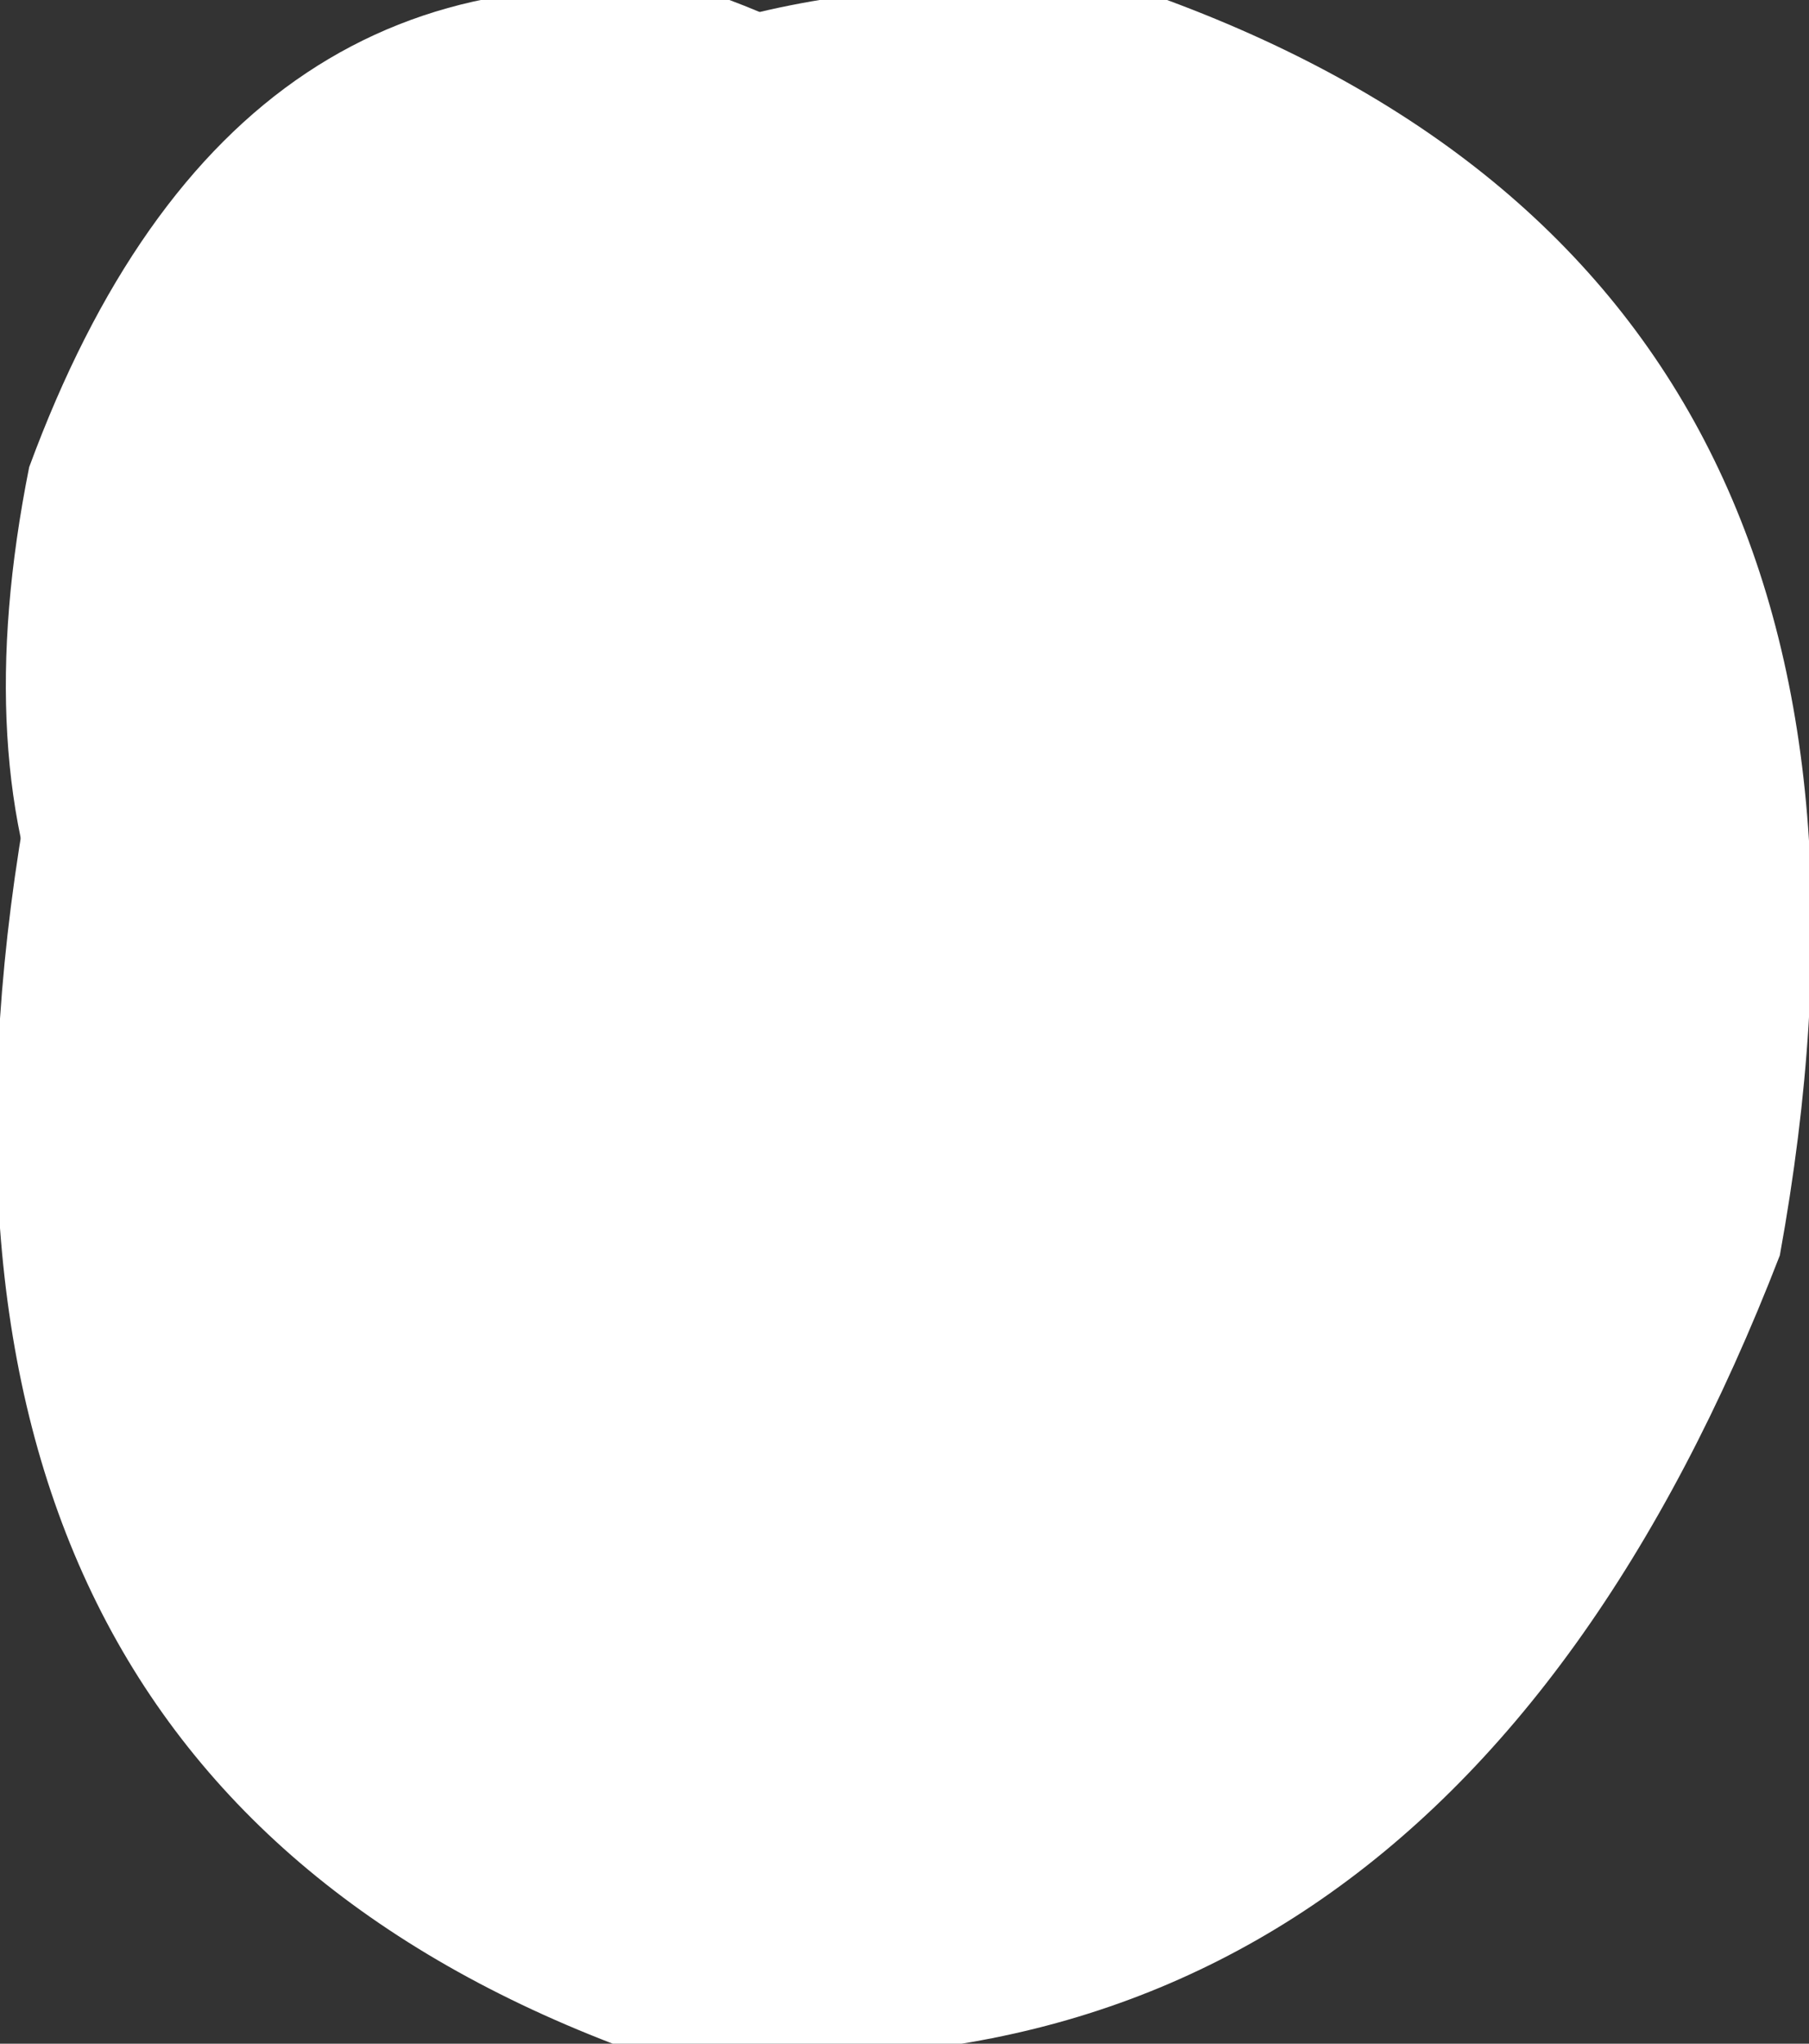
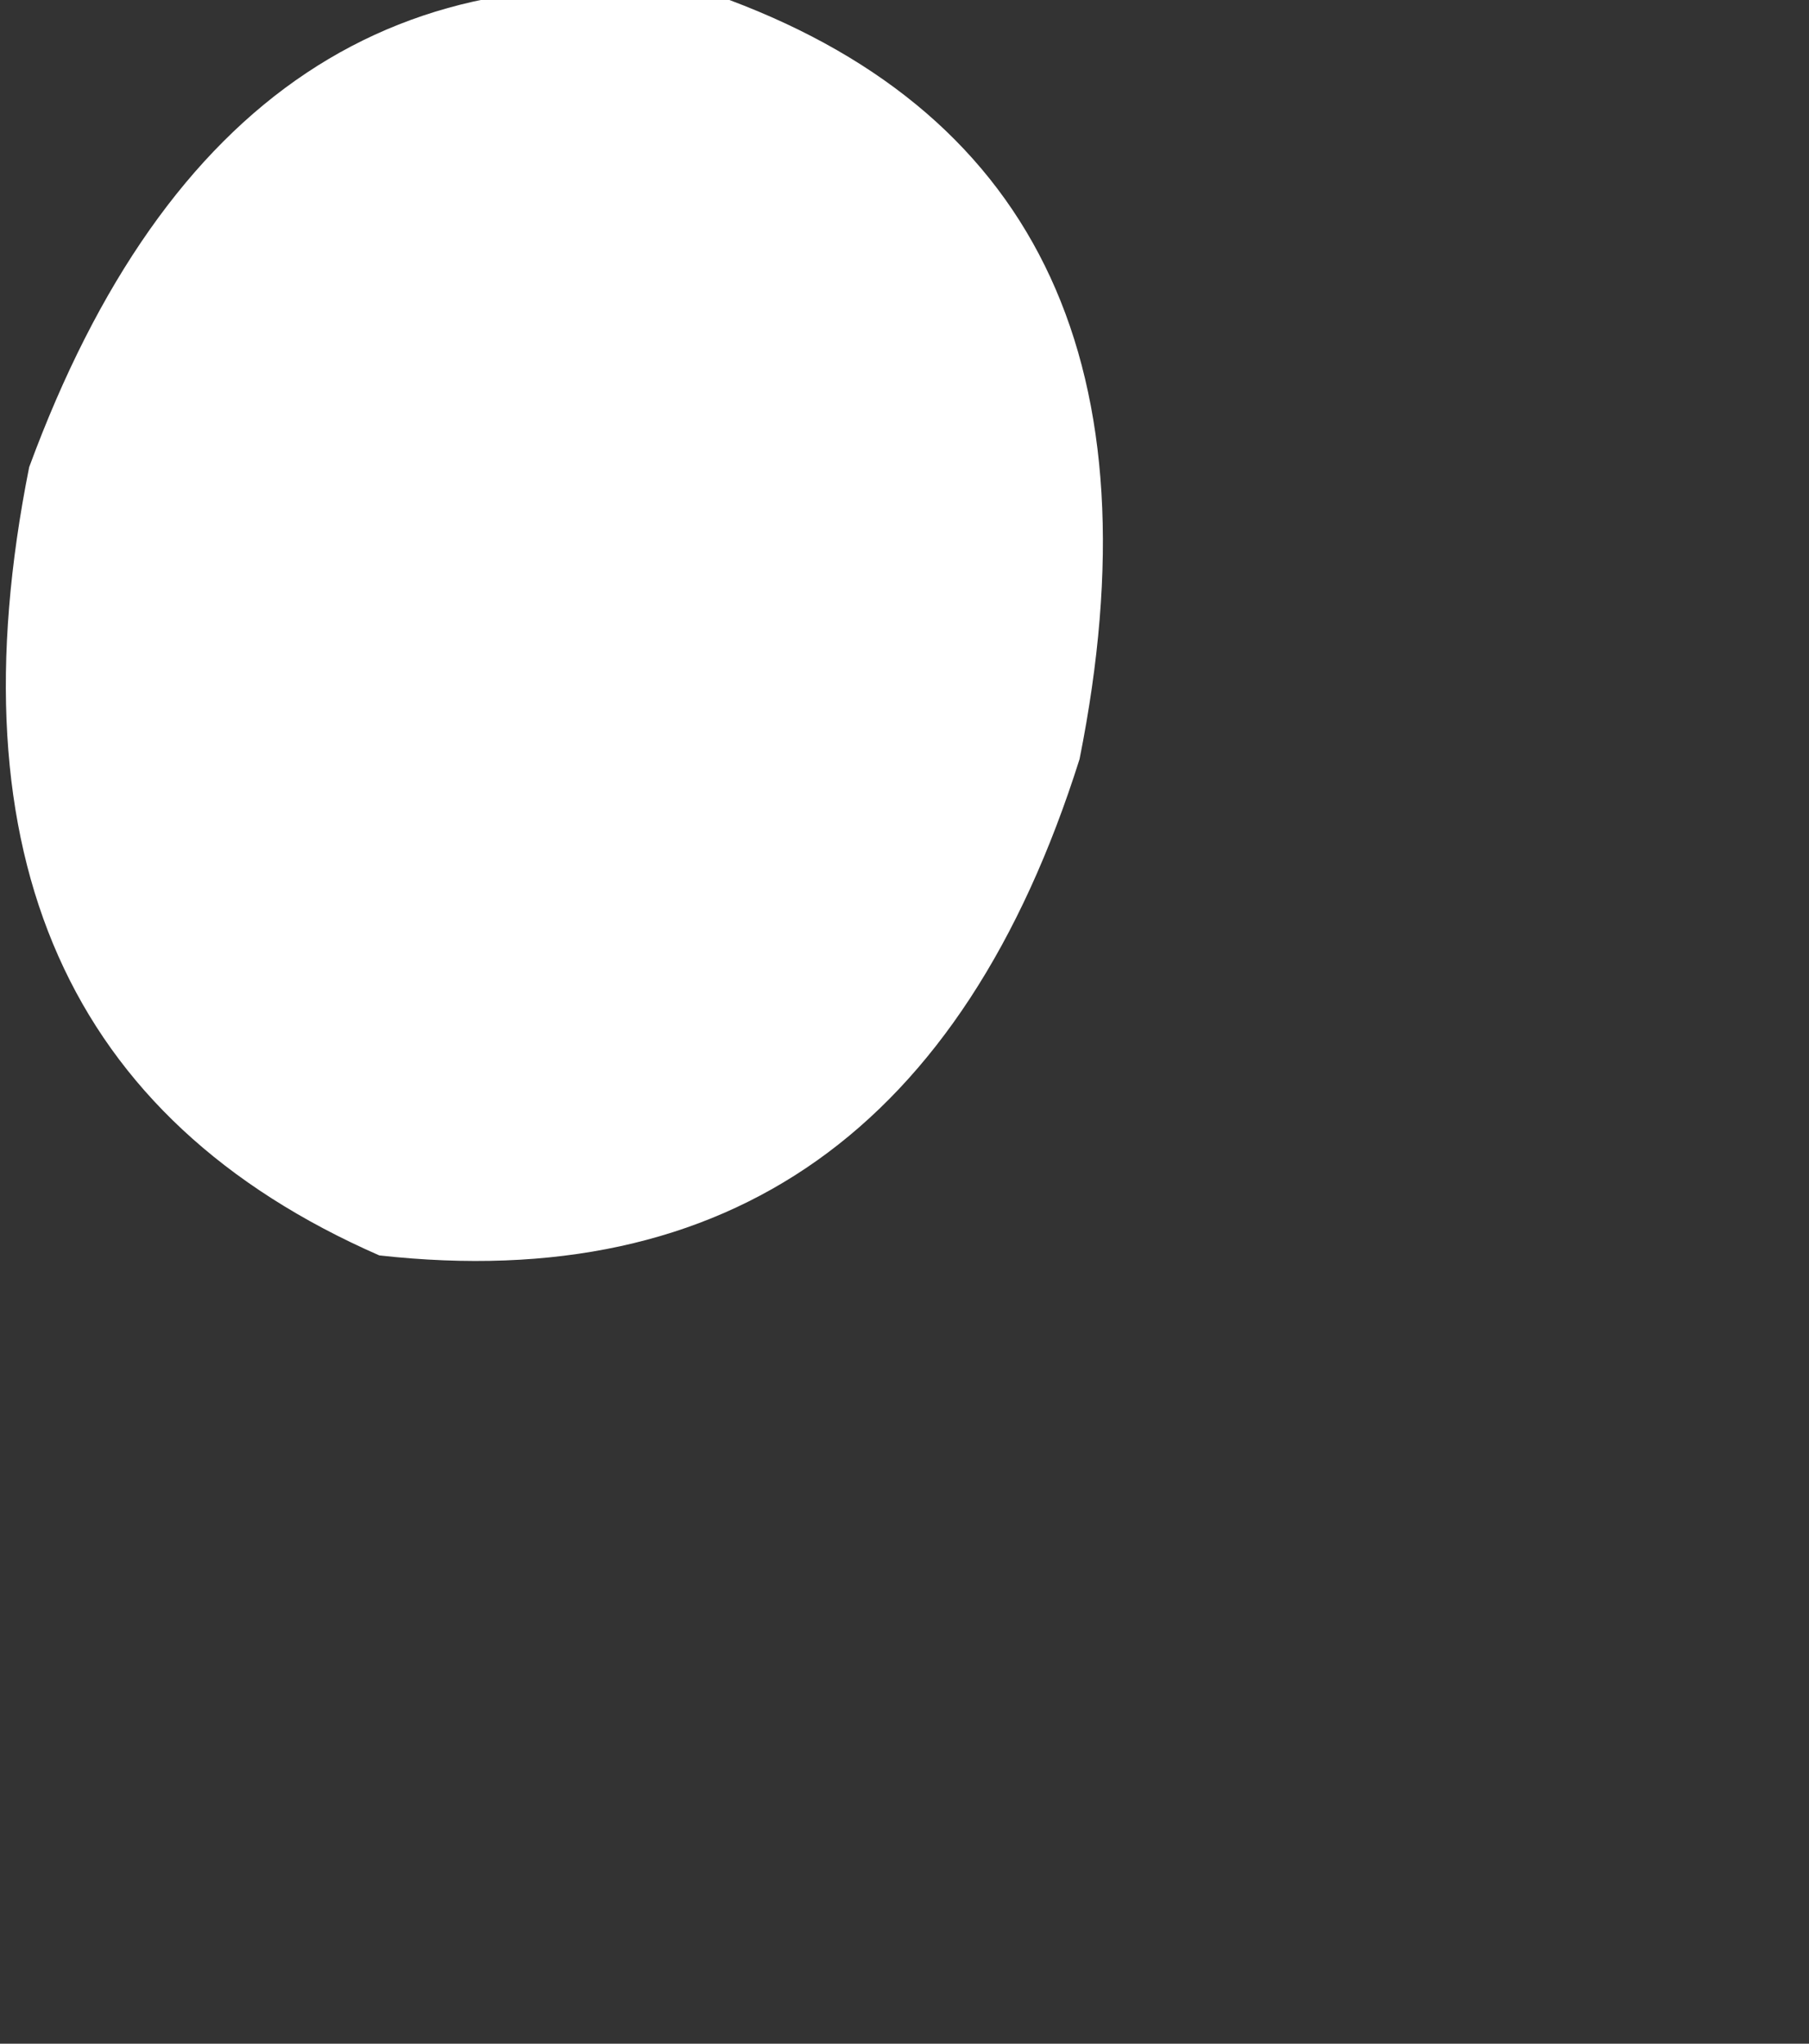
<svg xmlns="http://www.w3.org/2000/svg" height="3.5px" width="3.1px">
  <rect width="100%" height="100%" fill="#333333" stroke="none" />
  <g transform="matrix(1.0, 0.0, 0.0, 1.0, 0.05, 0.0)">
-     <path d="M3.0 2.15 Q2.4 3.7 1.0 3.5 -0.3 3.0 0.0 1.35 0.55 -0.2 1.95 0.0 3.3 0.5 3.0 2.15" fill="#ffffff" fill-rule="evenodd" stroke="none" />
    <path d="M1.8 1.3 Q1.5 2.25 0.6 2.15 -0.2 1.8 0.0 0.8 0.35 -0.15 1.2 0.0 2.0 0.3 1.8 1.3" fill="#ffffff" fill-rule="evenodd" stroke="none" />
  </g>
</svg>